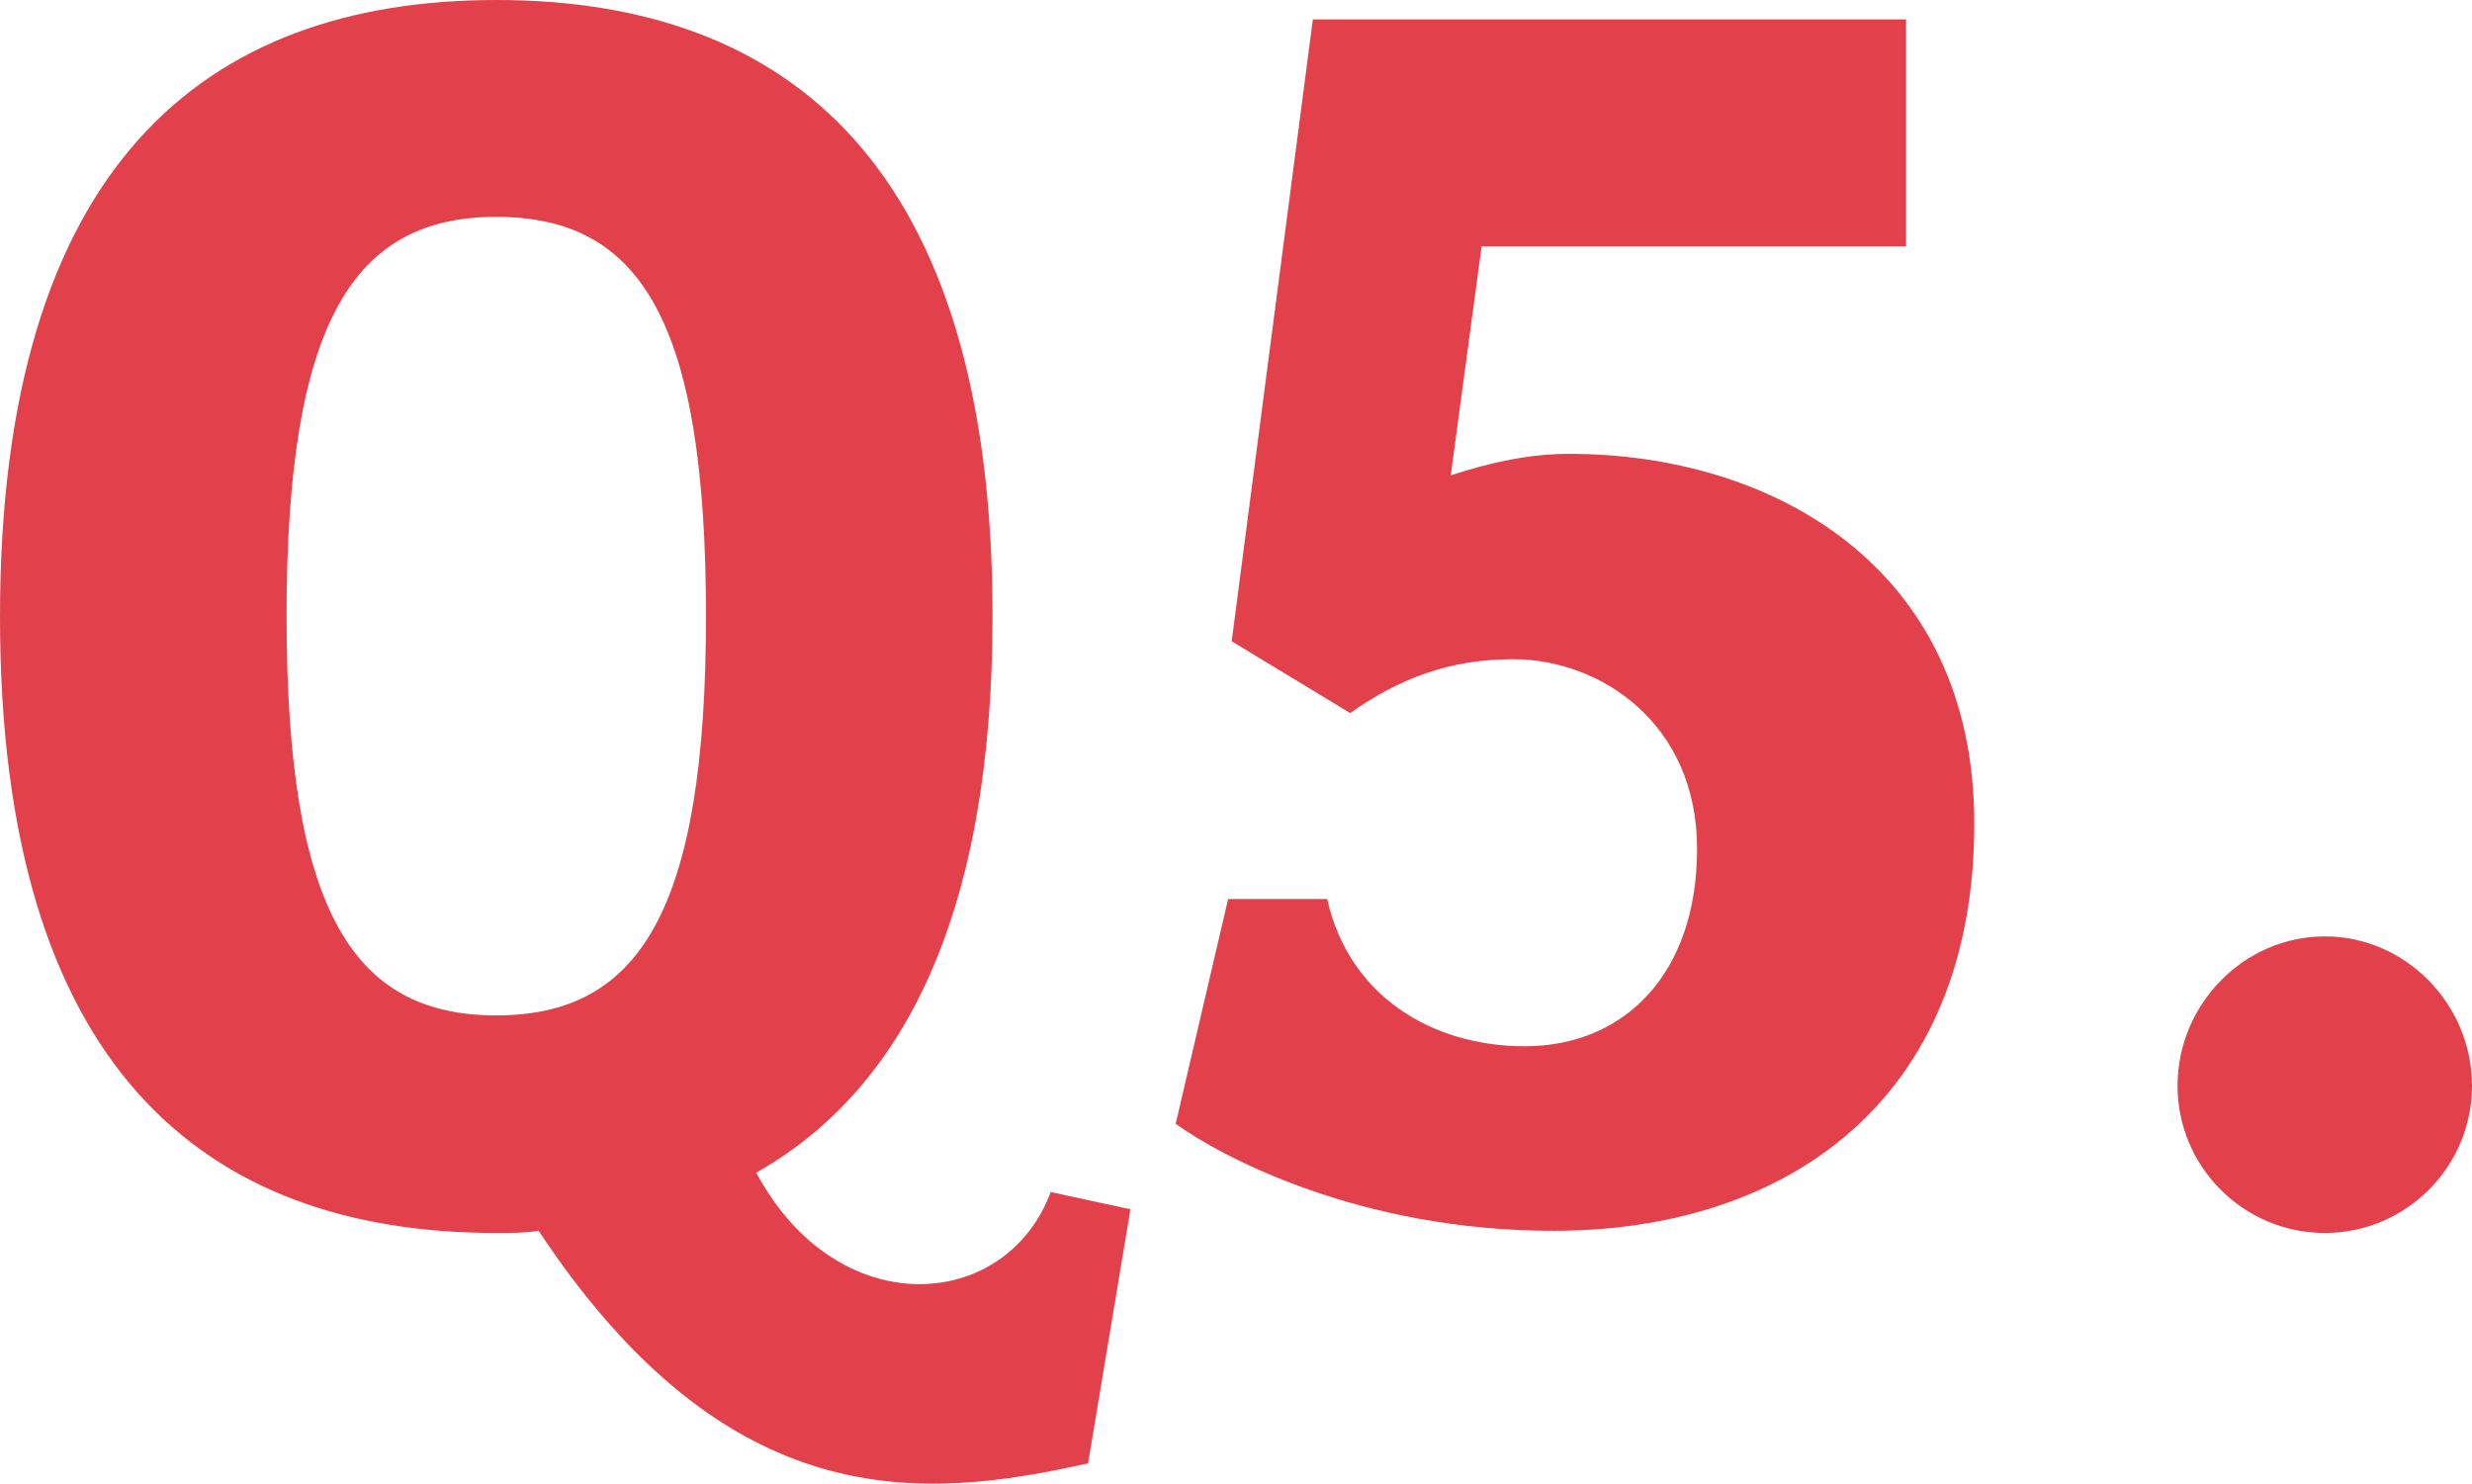
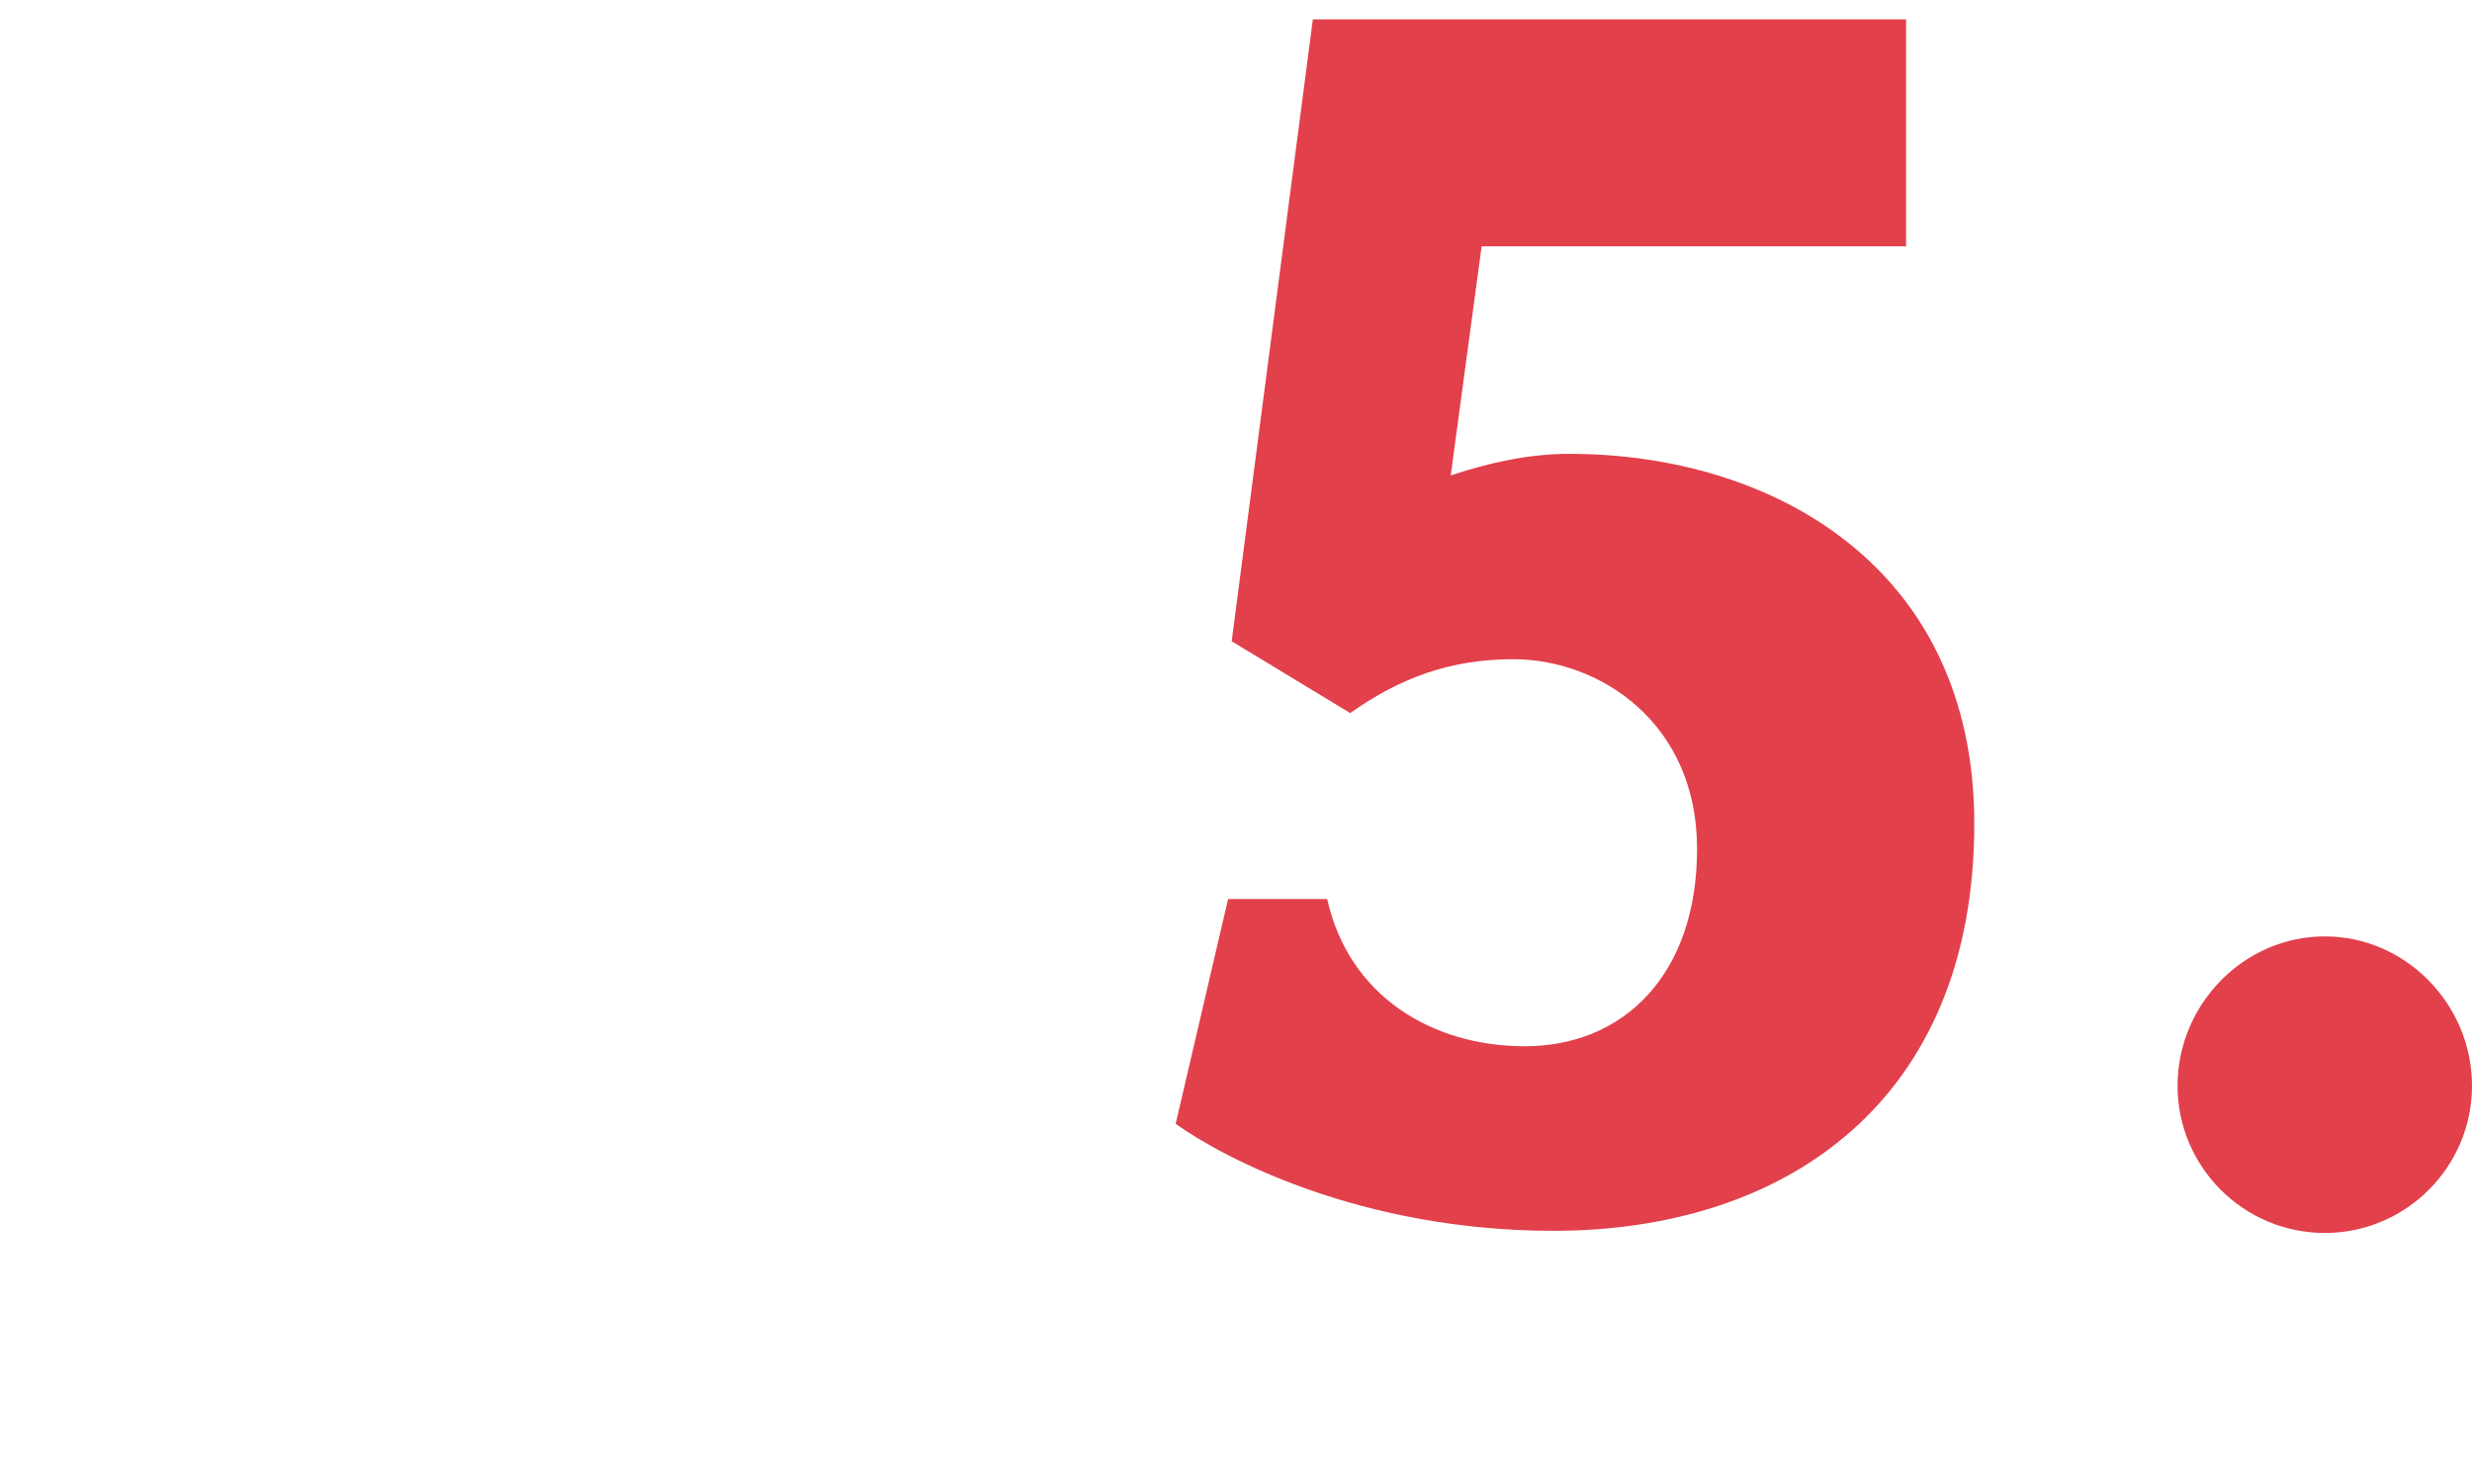
<svg xmlns="http://www.w3.org/2000/svg" id="_レイヤー_2" data-name="レイヤー 2" viewBox="0 0 34.42 20.66">
  <defs>
    <style>
      .cls-1 {
        fill: #e2404b;
        stroke-width: 0px;
      }
    </style>
  </defs>
  <g id="_文字" data-name="文字">
    <g>
-       <path class="cls-1" d="M15.14,20.38c-2.29.51-4.99.76-7.64-3.24-.19.03-.38.03-.59.03-4.08,0-6.91-2.32-6.91-8.58S2.83,0,6.91,0s6.91,2.32,6.91,8.58c0,4.16-1.24,6.59-3.29,7.75,1.13,2.11,3.48,1.94,4.1.27l1.11.24-.59,3.54ZM6.91,3.02c-1.97,0-2.92,1.43-2.92,5.56s.94,5.56,2.92,5.56,2.92-1.43,2.92-5.56-.92-5.56-2.92-5.56Z" />
      <path class="cls-1" d="M21.63,17.14c-2.7,0-4.62-1.03-5.26-1.49l.73-3.13h1.38c.3,1.35,1.46,2.05,2.75,2.05,1.38,0,2.4-1,2.4-2.75s-1.35-2.64-2.56-2.64c-.89,0-1.59.27-2.27.75l-1.65-1L18.28.27h8.26v3.16h-5.91l-.43,3.19c.49-.16,1.05-.3,1.65-.3,2.81,0,5.64,1.56,5.64,5.15,0,3.86-2.62,5.67-5.86,5.67Z" />
      <path class="cls-1" d="M32.37,17.17c-1.13,0-2.05-.92-2.05-2.05s.92-2.08,2.05-2.08,2.05.95,2.05,2.08-.92,2.05-2.05,2.05Z" />
    </g>
  </g>
</svg>